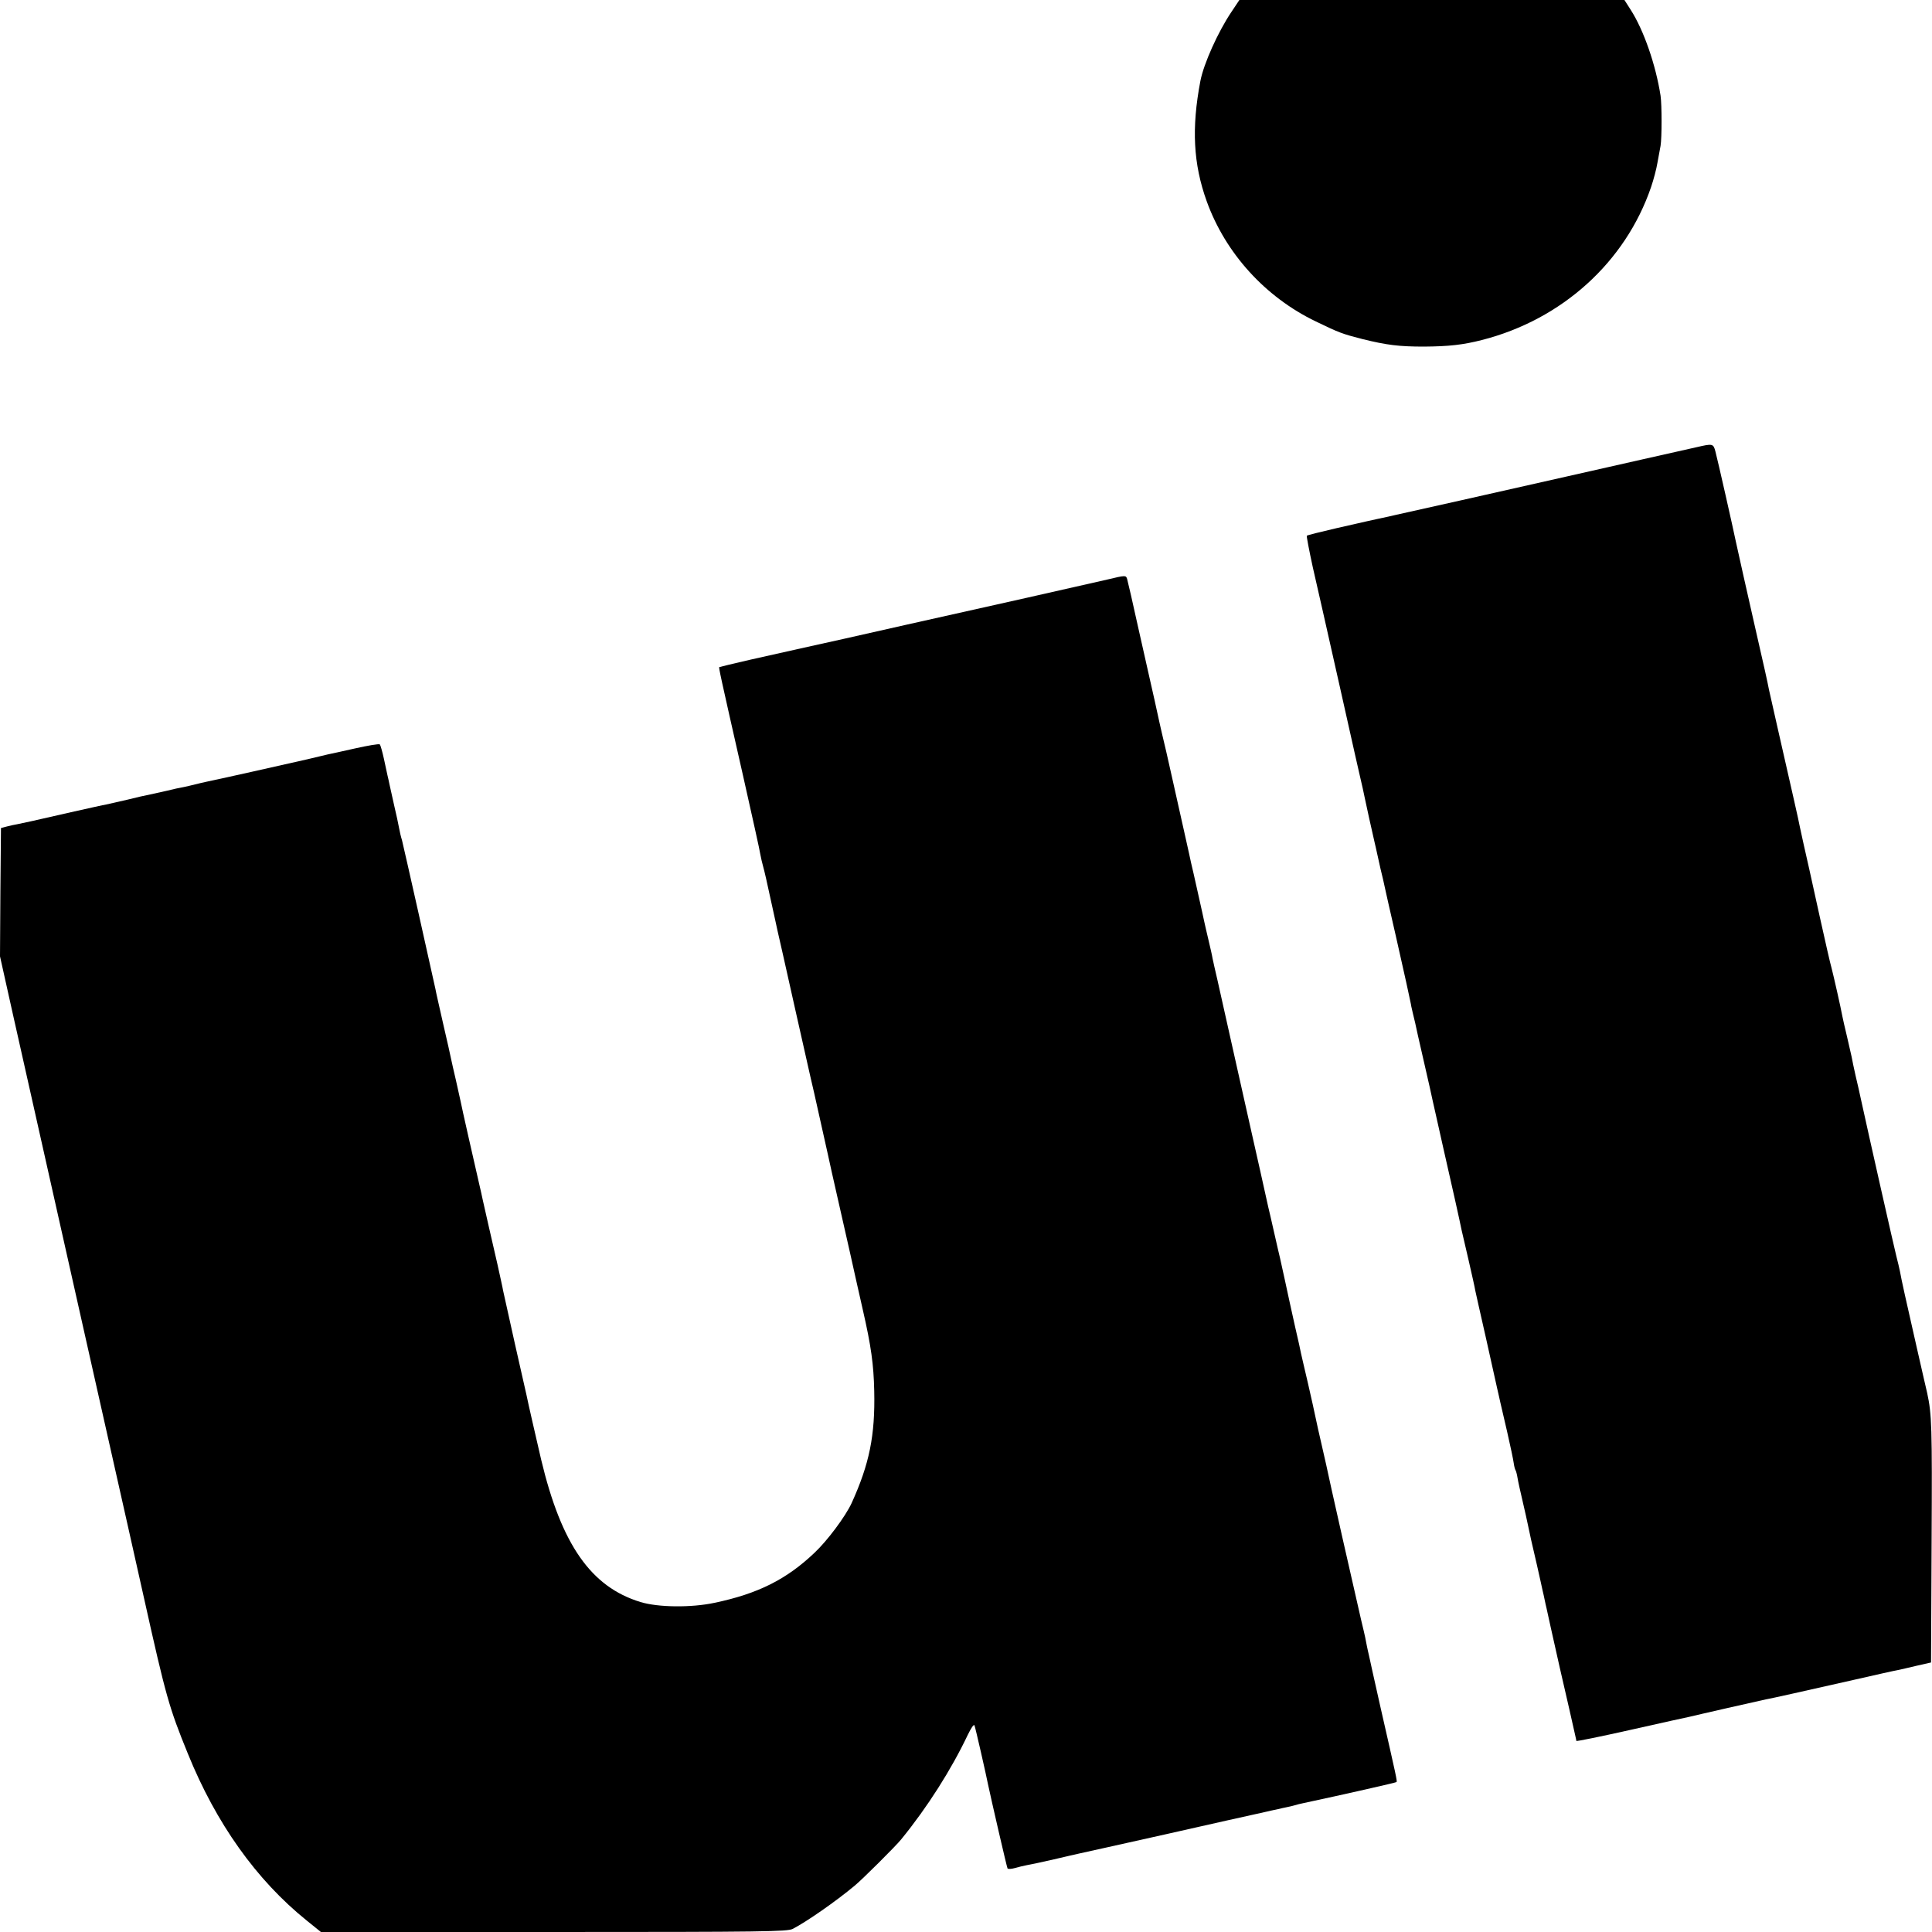
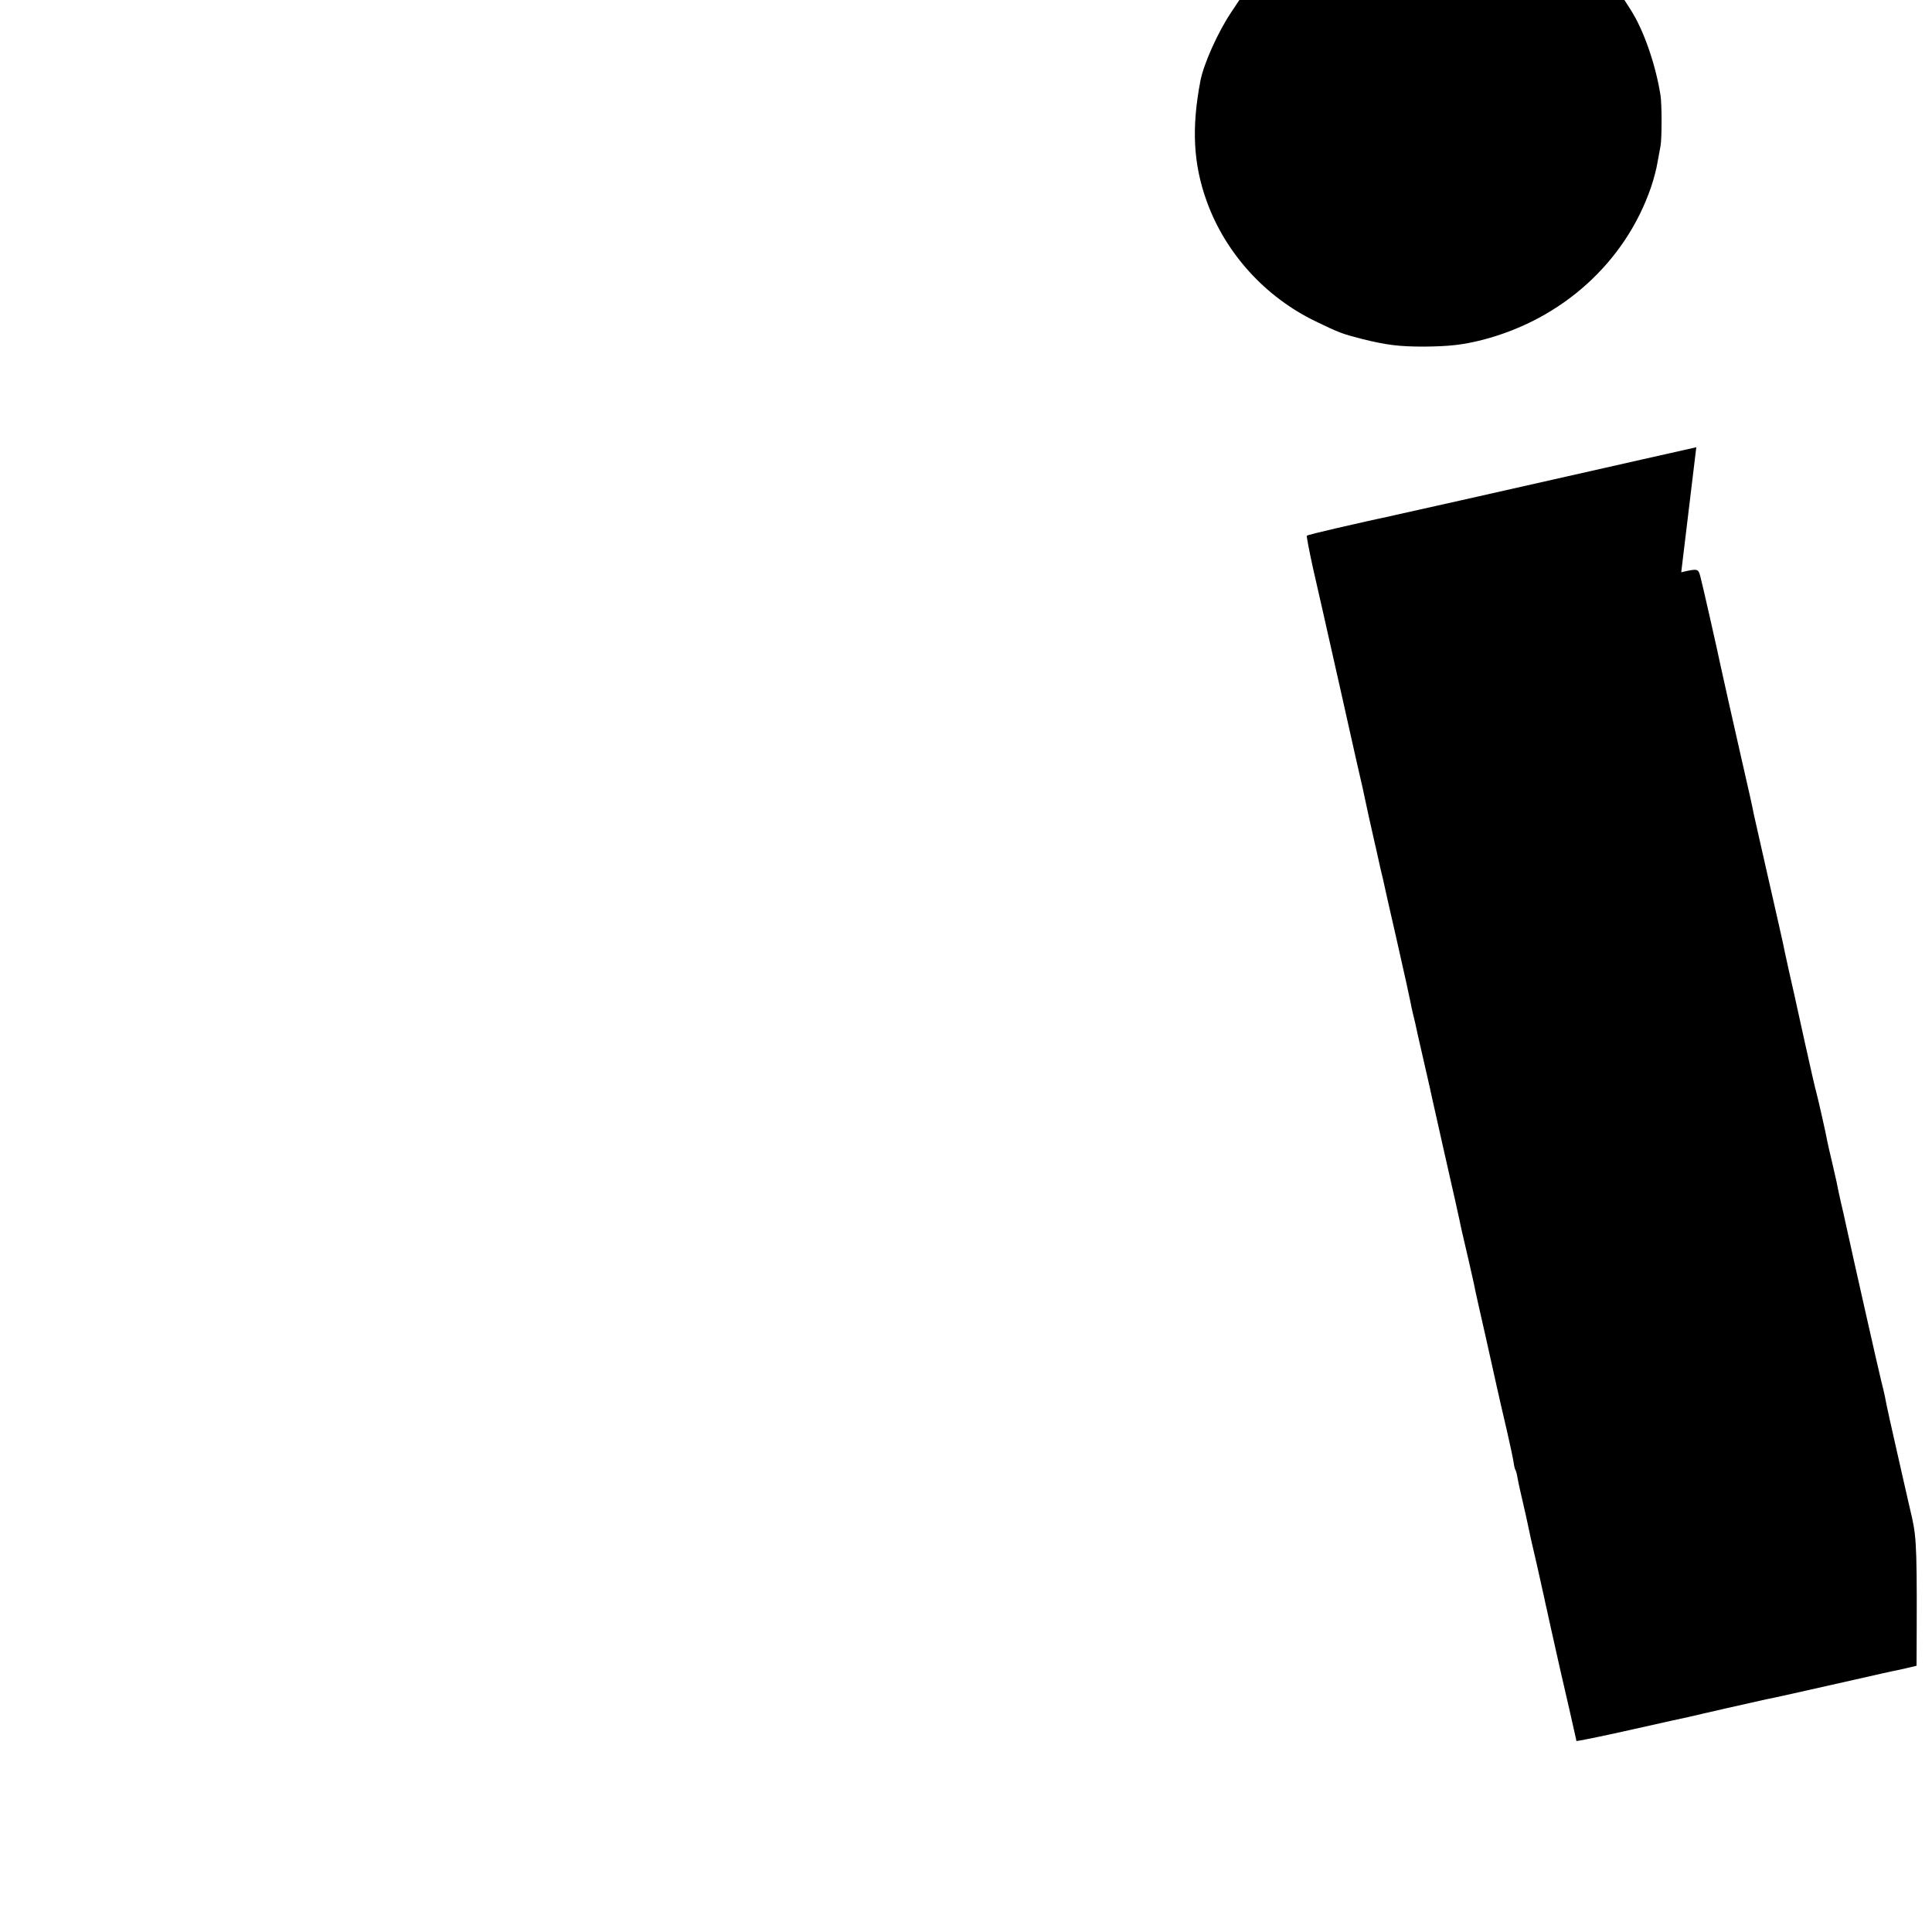
<svg xmlns="http://www.w3.org/2000/svg" version="1.0" width="1000pt" height="1000pt" viewBox="0 0 1000 1000" preserveAspectRatio="xMidYMid meet">
  <g transform="translate(0,1000) scale(0.1,-0.1)" fill="#000000" stroke="none">
    <path d="M6373 9937 c-68 -101 -143 -267 -160 -357 -46 -242 -37 -428 33 -622 97 -269 303 -496 565 -622 122 -59 136 -64 241 -91 125 -31 190 -39 318 -39 129 1 202 9 300 34 415 106 743 403 876 792 13 38 28 95 33 126 6 32 13 71 16 87 7 42 7 212 0 260 -25 160 -87 339 -155 445 l-32 50 -997 0 -996 0 -42 -63z" />
-     <path d="M8780 7685 c-30 -7 -156 -35 -280 -63 -124 -28 -297 -67 -385 -87 -295 -67 -870 -196 -890 -200 -20 -5 -48 -11 -95 -21 -32 -7 -38 -8 -213 -48 -82 -19 -151 -36 -153 -39 -2 -2 12 -76 31 -163 20 -87 43 -188 51 -224 8 -36 16 -72 18 -80 2 -8 34 -150 71 -315 78 -349 95 -424 100 -445 15 -64 25 -109 29 -130 4 -22 39 -179 52 -235 3 -11 7 -31 10 -44 3 -12 12 -53 20 -90 9 -36 18 -75 20 -86 2 -11 29 -130 60 -265 57 -254 59 -262 71 -320 4 -19 8 -37 8 -40 1 -3 4 -18 8 -35 4 -16 9 -39 12 -50 2 -11 22 -101 45 -200 23 -99 43 -189 45 -200 3 -11 27 -122 55 -245 48 -210 85 -376 95 -426 3 -12 19 -82 36 -155 17 -74 33 -145 35 -159 3 -14 27 -122 54 -240 26 -118 53 -237 59 -265 6 -27 14 -60 16 -71 3 -12 19 -82 36 -155 17 -74 32 -146 34 -162 2 -15 6 -31 9 -36 3 -4 8 -23 11 -42 3 -19 15 -72 26 -119 11 -47 24 -105 29 -130 12 -56 12 -60 45 -200 14 -63 28 -124 30 -135 3 -11 7 -31 10 -45 3 -14 7 -34 10 -45 2 -11 33 -150 69 -310 37 -159 69 -301 72 -315 3 -14 7 -32 9 -40 2 -8 4 -18 4 -21 1 -3 128 23 284 58 155 35 291 65 302 67 11 3 99 23 195 45 96 22 186 42 200 45 29 5 176 38 455 101 110 25 211 48 225 50 14 3 59 13 100 23 l75 17 3 630 c3 593 1 653 -23 765 -2 8 -27 116 -55 240 -54 237 -79 349 -86 390 -3 14 -11 50 -19 80 -11 43 -139 609 -185 820 -4 19 -15 69 -25 110 -9 41 -19 86 -21 100 -3 14 -14 61 -24 105 -11 44 -21 91 -24 105 -7 40 -46 212 -56 250 -6 19 -33 139 -61 265 -28 127 -52 237 -54 245 -16 69 -45 200 -49 220 -4 25 -44 199 -116 516 -21 93 -41 181 -44 195 -2 13 -12 58 -21 99 -20 88 -45 199 -50 220 -30 130 -97 431 -101 450 -11 55 -95 427 -105 463 -11 41 -13 42 -99 22z" />
-     <path d="M5730 7000 c-41 -9 -228 -52 -415 -94 -187 -42 -470 -105 -630 -141 -276 -63 -383 -86 -540 -121 -85 -19 -66 -15 -259 -58 -88 -20 -161 -38 -163 -39 -3 -4 3 -33 123 -562 47 -209 88 -393 90 -410 3 -16 9 -43 14 -60 5 -16 23 -95 40 -175 18 -80 33 -152 35 -160 2 -8 43 -188 90 -400 87 -386 91 -405 99 -437 5 -21 64 -288 71 -318 2 -11 31 -141 65 -290 34 -148 70 -310 81 -360 11 -49 27 -119 35 -155 43 -188 56 -282 59 -420 5 -231 -25 -377 -117 -580 -32 -69 -125 -194 -192 -257 -145 -138 -293 -212 -517 -259 -121 -26 -293 -24 -384 4 -256 78 -409 297 -514 737 -26 113 -67 289 -76 335 -2 8 -29 128 -60 265 -31 138 -58 261 -61 275 -2 14 -16 75 -29 135 -30 128 -62 272 -76 333 -5 23 -13 61 -19 85 -21 91 -92 403 -96 427 -3 14 -14 62 -24 108 -11 46 -22 96 -25 110 -3 15 -21 97 -41 182 -19 85 -38 166 -40 180 -13 62 -165 739 -173 770 -6 19 -13 49 -16 67 -3 17 -14 69 -25 115 -10 46 -21 94 -24 108 -3 14 -7 34 -10 45 -2 11 -11 51 -19 88 -8 37 -18 71 -21 74 -4 4 -62 -6 -129 -21 -67 -15 -130 -29 -141 -31 -10 -3 -57 -13 -105 -25 -113 -26 -489 -110 -521 -116 -14 -3 -41 -9 -60 -14 -19 -5 -46 -11 -60 -14 -14 -2 -55 -11 -91 -20 -37 -8 -78 -17 -90 -20 -13 -2 -62 -13 -109 -25 -47 -11 -97 -22 -110 -25 -14 -2 -88 -19 -165 -36 -227 -52 -269 -61 -295 -66 -14 -2 -39 -8 -55 -12 l-30 -8 -3 -332 -2 -332 65 -292 c92 -410 291 -1296 370 -1648 36 -162 102 -452 145 -645 43 -192 118 -523 165 -735 114 -512 130 -568 227 -806 146 -361 355 -655 616 -865 l73 -59 1205 0 c1092 0 1208 2 1237 16 70 36 223 142 321 224 38 31 214 206 241 240 136 167 259 361 344 540 18 37 32 58 35 49 5 -12 60 -254 70 -305 16 -76 97 -428 101 -435 3 -4 20 -3 38 2 17 5 46 12 62 15 17 3 80 16 140 30 61 14 119 28 130 30 11 2 211 47 445 99 234 53 457 103 495 111 39 9 79 18 90 20 11 3 31 7 45 10 14 3 33 7 42 10 9 3 25 7 35 9 229 49 488 108 491 111 5 3 1 20 -83 389 -31 138 -58 259 -60 270 -3 11 -7 31 -10 45 -3 14 -7 34 -9 46 -2 11 -12 52 -21 90 -28 120 -172 756 -181 804 -3 13 -14 63 -25 110 -11 47 -24 105 -29 130 -5 25 -23 106 -40 180 -18 74 -33 144 -36 155 -2 11 -15 72 -30 135 -14 63 -27 122 -29 131 -4 22 -46 210 -50 229 -2 8 -16 67 -30 130 -14 63 -28 122 -30 130 -2 8 -11 49 -20 90 -22 100 -18 81 -65 290 -52 230 -116 519 -140 625 -10 44 -27 121 -38 170 -12 50 -23 101 -26 115 -2 14 -12 57 -21 95 -9 39 -19 80 -21 91 -2 12 -18 81 -34 154 -16 73 -32 142 -35 154 -2 11 -16 73 -30 136 -14 63 -44 196 -66 295 -22 99 -47 209 -56 244 -8 36 -17 74 -19 85 -2 12 -27 122 -55 246 -28 124 -52 232 -54 240 -19 88 -47 209 -51 223 -6 20 -8 20 -104 -3z" />
+     <path d="M8780 7685 c-30 -7 -156 -35 -280 -63 -124 -28 -297 -67 -385 -87 -295 -67 -870 -196 -890 -200 -20 -5 -48 -11 -95 -21 -32 -7 -38 -8 -213 -48 -82 -19 -151 -36 -153 -39 -2 -2 12 -76 31 -163 20 -87 43 -188 51 -224 8 -36 16 -72 18 -80 2 -8 34 -150 71 -315 78 -349 95 -424 100 -445 15 -64 25 -109 29 -130 4 -22 39 -179 52 -235 3 -11 7 -31 10 -44 3 -12 12 -53 20 -90 9 -36 18 -75 20 -86 2 -11 29 -130 60 -265 57 -254 59 -262 71 -320 4 -19 8 -37 8 -40 1 -3 4 -18 8 -35 4 -16 9 -39 12 -50 2 -11 22 -101 45 -200 23 -99 43 -189 45 -200 3 -11 27 -122 55 -245 48 -210 85 -376 95 -426 3 -12 19 -82 36 -155 17 -74 33 -145 35 -159 3 -14 27 -122 54 -240 26 -118 53 -237 59 -265 6 -27 14 -60 16 -71 3 -12 19 -82 36 -155 17 -74 32 -146 34 -162 2 -15 6 -31 9 -36 3 -4 8 -23 11 -42 3 -19 15 -72 26 -119 11 -47 24 -105 29 -130 12 -56 12 -60 45 -200 14 -63 28 -124 30 -135 3 -11 7 -31 10 -45 3 -14 7 -34 10 -45 2 -11 33 -150 69 -310 37 -159 69 -301 72 -315 3 -14 7 -32 9 -40 2 -8 4 -18 4 -21 1 -3 128 23 284 58 155 35 291 65 302 67 11 3 99 23 195 45 96 22 186 42 200 45 29 5 176 38 455 101 110 25 211 48 225 50 14 3 59 13 100 23 c3 593 1 653 -23 765 -2 8 -27 116 -55 240 -54 237 -79 349 -86 390 -3 14 -11 50 -19 80 -11 43 -139 609 -185 820 -4 19 -15 69 -25 110 -9 41 -19 86 -21 100 -3 14 -14 61 -24 105 -11 44 -21 91 -24 105 -7 40 -46 212 -56 250 -6 19 -33 139 -61 265 -28 127 -52 237 -54 245 -16 69 -45 200 -49 220 -4 25 -44 199 -116 516 -21 93 -41 181 -44 195 -2 13 -12 58 -21 99 -20 88 -45 199 -50 220 -30 130 -97 431 -101 450 -11 55 -95 427 -105 463 -11 41 -13 42 -99 22z" />
  </g>
</svg>